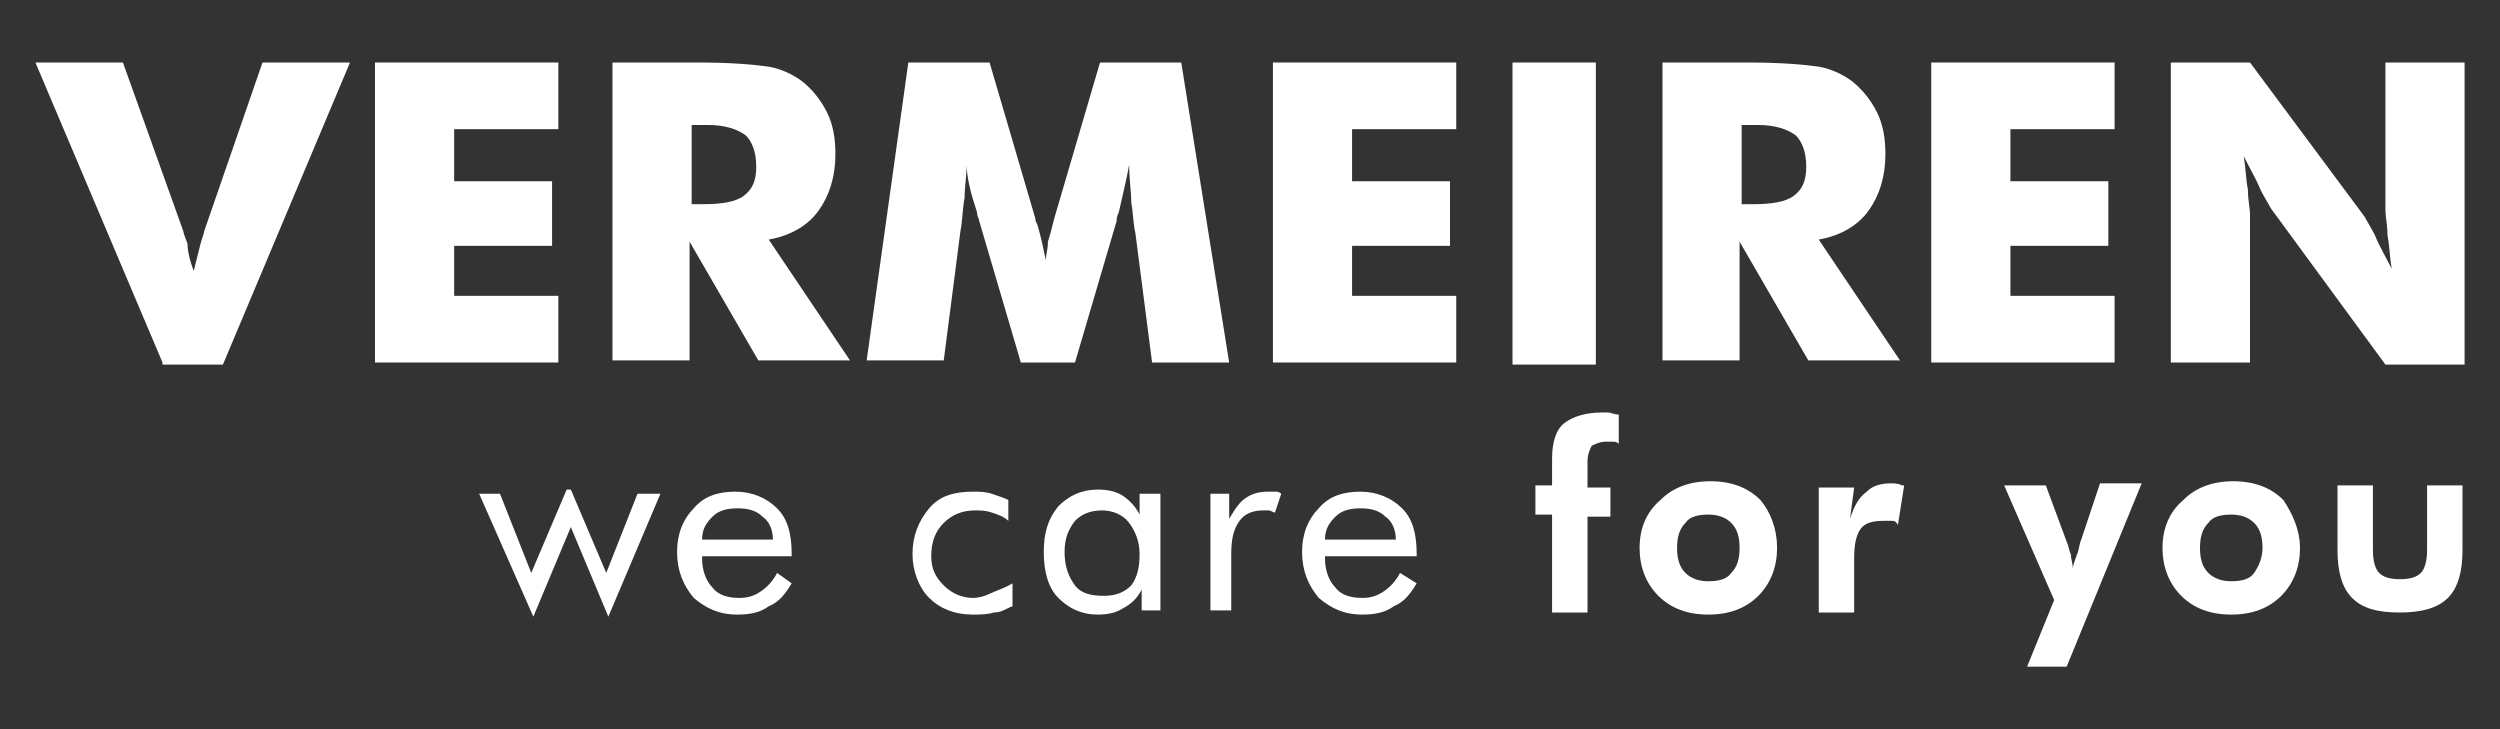
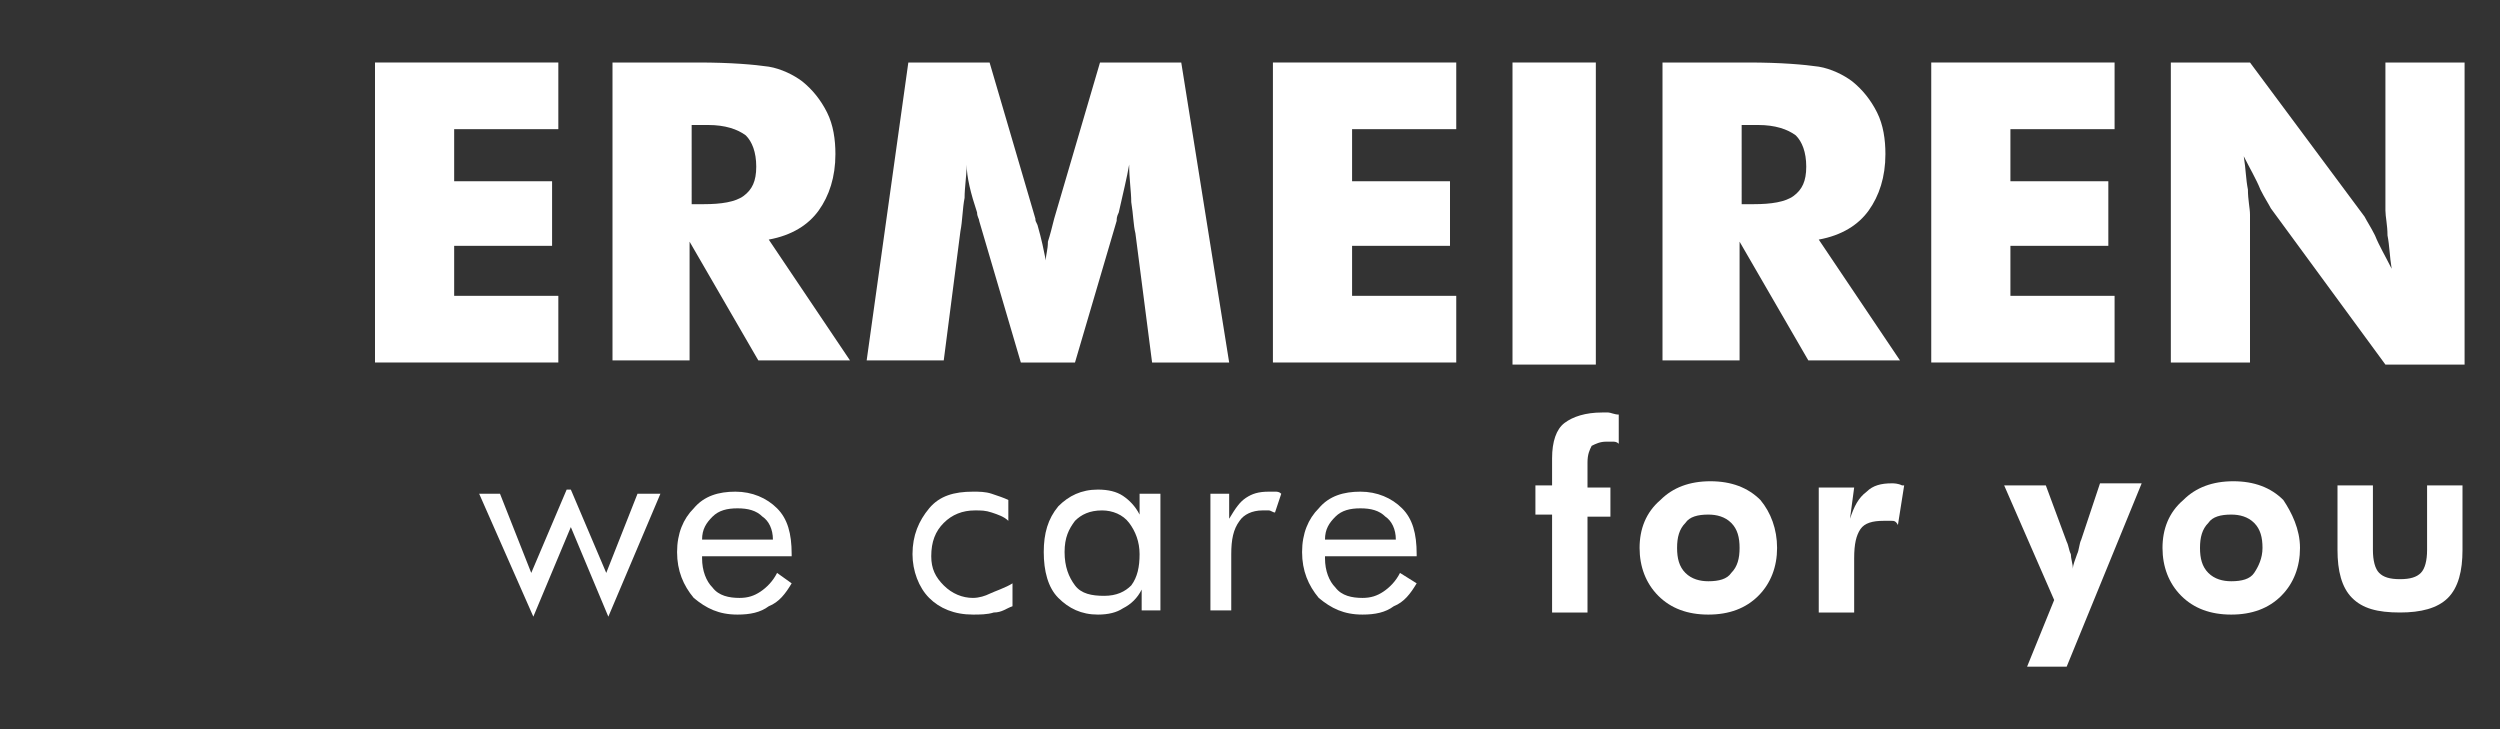
<svg xmlns="http://www.w3.org/2000/svg" id="Capa_1" x="0px" y="0px" viewBox="0 0 120 35" style="enable-background:new 0 0 120 35;" xml:space="preserve">
  <rect x="0" y="0" width="120" height="35" fill="#333333" stroke="none" />
  <style type="text/css">	.st0{fill:#FFFFFF;}</style>
  <g>
    <g>
-       <path class="st0" d="M7.8,17.4L1.7,3h4.2l2.9,8.1c0,0.1,0.1,0.3,0.2,0.6C9,12,9.1,12.5,9.3,13c0.1-0.4,0.2-0.8,0.3-1.2   c0.1-0.4,0.2-0.6,0.2-0.7L12.6,3h4.2l-6.1,14.5H7.8z" />
      <path class="st0" d="M18,17.4V3h8.8v3.2h-5v2.5h4.7v3.1h-4.7v2.4h5v3.2H18z" />
      <path class="st0" d="M29.4,17.4V3h4.1c1.6,0,2.7,0.1,3.4,0.2c0.6,0.1,1.2,0.4,1.6,0.7c0.5,0.4,0.9,0.9,1.2,1.5s0.4,1.3,0.4,2   c0,1.1-0.3,2-0.8,2.7c-0.5,0.7-1.3,1.2-2.4,1.4l3.9,5.8h-4.4l-3.3-5.7v5.7H29.4z M33.1,9.8h0.7c0.8,0,1.5-0.1,1.9-0.4   c0.4-0.3,0.6-0.7,0.6-1.4c0-0.7-0.2-1.2-0.5-1.5c-0.4-0.3-1-0.5-1.8-0.5h-0.8V9.8z" />
      <path class="st0" d="M59,17.4h-3.7l-0.8-6.2c-0.1-0.4-0.1-0.9-0.2-1.5c0-0.5-0.1-1.1-0.1-1.8c-0.1,0.6-0.3,1.4-0.5,2.3   c-0.1,0.2-0.1,0.3-0.1,0.4l-2,6.8h-2.6l-2-6.8c0-0.1-0.1-0.2-0.1-0.4c-0.3-0.9-0.5-1.7-0.5-2.3c0,0.5-0.1,1.1-0.1,1.6   c-0.1,0.5-0.1,1.1-0.2,1.6l-0.8,6.2h-3.7L43.6,3h3.9l2.2,7.5c0,0.1,0,0.1,0.1,0.3c0.2,0.7,0.3,1.2,0.4,1.7c0-0.3,0.1-0.5,0.1-0.9   c0.1-0.3,0.2-0.7,0.3-1.1L52.8,3h3.9L59,17.4z" />
      <path class="st0" d="M61.1,17.4V3h8.8v3.2h-5v2.5h4.7v3.1h-4.7v2.4h5v3.2H61.1z" />
      <path class="st0" d="M72.6,17.4V3h4v14.5H72.6z" />
      <path class="st0" d="M79.8,17.4V3h4.1c1.6,0,2.7,0.1,3.4,0.2c0.6,0.1,1.2,0.4,1.6,0.7c0.5,0.4,0.9,0.9,1.2,1.5   c0.3,0.6,0.4,1.3,0.4,2c0,1.1-0.3,2-0.8,2.7c-0.5,0.7-1.3,1.2-2.4,1.4l3.9,5.8h-4.4l-3.3-5.7v5.7H79.8z M83.5,9.8h0.7   c0.8,0,1.5-0.1,1.9-0.4c0.4-0.3,0.6-0.7,0.6-1.4c0-0.7-0.2-1.2-0.5-1.5c-0.4-0.3-1-0.5-1.8-0.5h-0.8V9.8z" />
      <path class="st0" d="M92.7,17.4V3h8.8v3.2h-5v2.5h4.7v3.1h-4.7v2.4h5v3.2H92.7z" />
      <path class="st0" d="M104.2,17.4V3h3.8l5.5,7.4c0.1,0.2,0.3,0.5,0.5,0.9c0.2,0.5,0.5,1,0.8,1.6c-0.1-0.6-0.1-1.1-0.2-1.6   c0-0.5-0.1-0.9-0.1-1.2V3h3.8v14.5h-3.8l-5.5-7.5c-0.1-0.2-0.3-0.5-0.5-0.9c-0.2-0.5-0.5-1-0.8-1.6c0.1,0.6,0.1,1.1,0.2,1.6   c0,0.5,0.1,0.9,0.1,1.2v7.1H104.2z" />
    </g>
    <g>
      <path class="st0" d="M27.4,23.5l1.7,4l1.5-3.8h1.1l-2.5,5.9l-1.8-4.3l-1.8,4.3L23,23.7H24l1.5,3.8l1.7-4H27.4z" />
      <path class="st0" d="M38.1,26.7h-4.4v0.1c0,0.6,0.2,1.1,0.5,1.4c0.3,0.4,0.8,0.5,1.3,0.5c0.4,0,0.7-0.1,1-0.3s0.6-0.5,0.8-0.9   l0.7,0.5c-0.3,0.5-0.6,0.9-1.1,1.1c-0.4,0.3-0.9,0.4-1.5,0.4c-0.9,0-1.5-0.3-2.1-0.8c-0.5-0.6-0.8-1.3-0.8-2.2   c0-0.9,0.3-1.6,0.8-2.1c0.5-0.6,1.2-0.8,2-0.8c0.8,0,1.5,0.3,2,0.8c0.5,0.5,0.7,1.2,0.7,2.2V26.7z M37.1,25.9   c0-0.5-0.2-0.9-0.5-1.1c-0.3-0.3-0.7-0.4-1.2-0.4c-0.5,0-0.9,0.1-1.2,0.4c-0.3,0.3-0.5,0.6-0.5,1.1H37.1z" />
      <path class="st0" d="M48.6,28v1.1c-0.3,0.1-0.5,0.3-0.9,0.3c-0.3,0.1-0.7,0.1-1,0.1c-0.9,0-1.6-0.3-2.1-0.8   c-0.5-0.5-0.8-1.3-0.8-2.1c0-0.9,0.3-1.6,0.8-2.2s1.2-0.8,2.1-0.8c0.3,0,0.6,0,0.9,0.1c0.3,0.1,0.6,0.2,0.8,0.3v1   c-0.2-0.2-0.5-0.3-0.8-0.4c-0.3-0.1-0.5-0.1-0.8-0.1c-0.6,0-1.1,0.2-1.5,0.6c-0.4,0.4-0.6,0.9-0.6,1.6c0,0.6,0.2,1,0.6,1.4   c0.4,0.4,0.9,0.6,1.4,0.6c0.3,0,0.6-0.1,0.8-0.2S48.3,28.2,48.6,28z" />
      <path class="st0" d="M55.7,23.7v5.6h-0.9v-1c-0.2,0.4-0.5,0.7-0.9,0.9c-0.3,0.2-0.7,0.3-1.2,0.3c-0.8,0-1.4-0.3-1.9-0.8   c-0.5-0.5-0.7-1.3-0.7-2.2c0-0.9,0.2-1.6,0.7-2.2c0.5-0.5,1.1-0.8,1.9-0.8c0.5,0,0.9,0.1,1.2,0.3s0.6,0.5,0.8,0.9v-1H55.7z    M54.7,26.6c0-0.6-0.2-1.1-0.5-1.5c-0.3-0.4-0.8-0.6-1.3-0.6c-0.6,0-1,0.2-1.3,0.5c-0.3,0.4-0.5,0.8-0.5,1.5   c0,0.7,0.2,1.2,0.5,1.6c0.3,0.4,0.8,0.5,1.4,0.5c0.6,0,1-0.2,1.3-0.5C54.6,27.7,54.7,27.2,54.7,26.6z" />
      <path class="st0" d="M58.1,29.3v-5.6H59v1.2c0.3-0.5,0.5-0.8,0.8-1c0.3-0.2,0.6-0.3,1.1-0.3c0.1,0,0.2,0,0.3,0   c0.1,0,0.2,0,0.3,0.1l-0.3,0.9c-0.1,0-0.2-0.1-0.3-0.1s-0.2,0-0.3,0c-0.5,0-0.9,0.2-1.1,0.5c-0.3,0.4-0.4,0.9-0.4,1.6v2.7H58.1z" />
      <path class="st0" d="M68,26.7h-4.4v0.1c0,0.6,0.2,1.1,0.5,1.4c0.3,0.4,0.8,0.5,1.3,0.5c0.4,0,0.7-0.1,1-0.3   c0.3-0.2,0.6-0.5,0.8-0.9L68,28c-0.3,0.5-0.6,0.9-1.1,1.1c-0.4,0.3-0.9,0.4-1.5,0.4c-0.9,0-1.5-0.3-2.1-0.8   c-0.5-0.6-0.8-1.3-0.8-2.2c0-0.9,0.3-1.6,0.8-2.1c0.5-0.6,1.2-0.8,2-0.8c0.8,0,1.5,0.3,2,0.8c0.5,0.5,0.7,1.2,0.7,2.2V26.7z    M67,25.9c0-0.5-0.2-0.9-0.5-1.1c-0.3-0.3-0.7-0.4-1.2-0.4c-0.5,0-0.9,0.1-1.2,0.4c-0.3,0.3-0.5,0.6-0.5,1.1H67z" />
      <path class="st0" d="M74.5,29.3v-4.6h-0.8v-1.4h0.8V22c0-0.8,0.2-1.4,0.6-1.7c0.4-0.3,1-0.5,1.8-0.5c0.1,0,0.2,0,0.3,0   c0.1,0,0.3,0.1,0.5,0.1v1.4c-0.1-0.1-0.2-0.1-0.3-0.1c-0.1,0-0.2,0-0.3,0c-0.3,0-0.5,0.1-0.7,0.2c-0.1,0.2-0.2,0.4-0.2,0.8v1.2   h1.1v1.4h-1.1v4.6H74.5z" />
      <path class="st0" d="M85.3,26.3c0,0.9-0.3,1.7-0.9,2.3c-0.6,0.6-1.4,0.9-2.4,0.9c-1,0-1.8-0.3-2.4-0.9c-0.6-0.6-0.9-1.4-0.9-2.3   c0-0.9,0.3-1.7,1-2.3c0.6-0.6,1.4-0.9,2.4-0.9c1,0,1.8,0.3,2.4,0.9C85,24.6,85.3,25.4,85.3,26.3z M83.5,26.3   c0-0.5-0.1-0.9-0.4-1.2c-0.3-0.3-0.7-0.4-1.1-0.4c-0.5,0-0.9,0.1-1.1,0.4c-0.3,0.3-0.4,0.7-0.4,1.2c0,0.5,0.1,0.9,0.4,1.2   c0.3,0.3,0.7,0.4,1.1,0.4c0.5,0,0.9-0.1,1.1-0.4C83.4,27.2,83.5,26.8,83.5,26.3z" />
      <path class="st0" d="M88.8,24.9c0.2-0.6,0.4-1,0.8-1.3c0.3-0.3,0.7-0.4,1.2-0.4c0.1,0,0.3,0,0.5,0.1c0,0,0.1,0,0.1,0l-0.3,1.9   C91,25,90.9,25,90.8,25c-0.1,0-0.3,0-0.4,0c-0.5,0-0.9,0.1-1.1,0.4s-0.3,0.7-0.3,1.4v2.6h-1.7v-6h1.7L88.8,24.9z" />
      <path class="st0" d="M98.6,28.8l-2.4-5.5h2l1,2.7c0.1,0.2,0.1,0.4,0.2,0.6c0,0.2,0.1,0.5,0.1,0.7c0-0.2,0.1-0.4,0.2-0.7   c0.1-0.2,0.1-0.5,0.2-0.7l0.9-2.7h2L99.2,32h-1.9L98.6,28.8z" />
      <path class="st0" d="M110.4,26.3c0,0.9-0.3,1.7-0.9,2.3c-0.6,0.6-1.4,0.9-2.4,0.9c-1,0-1.8-0.3-2.4-0.9c-0.6-0.6-0.9-1.4-0.9-2.3   c0-0.9,0.3-1.7,1-2.3c0.6-0.6,1.4-0.9,2.4-0.9c1,0,1.8,0.3,2.4,0.9C110,24.6,110.4,25.4,110.4,26.3z M108.6,26.3   c0-0.5-0.1-0.9-0.4-1.2c-0.3-0.3-0.7-0.4-1.1-0.4c-0.5,0-0.9,0.1-1.1,0.4c-0.3,0.3-0.4,0.7-0.4,1.2c0,0.5,0.1,0.9,0.4,1.2   c0.3,0.3,0.7,0.4,1.1,0.4c0.5,0,0.9-0.1,1.1-0.4C108.4,27.2,108.6,26.8,108.6,26.3z" />
      <path class="st0" d="M113.9,23.3v3.1c0,0.5,0.1,0.9,0.3,1.1c0.2,0.2,0.5,0.3,1,0.3c0.5,0,0.8-0.1,1-0.3c0.2-0.2,0.3-0.6,0.3-1.1   v-3.1h1.7v3.1c0,1-0.2,1.8-0.7,2.3c-0.5,0.5-1.3,0.7-2.3,0.7c-1.1,0-1.8-0.2-2.3-0.7c-0.5-0.5-0.7-1.3-0.7-2.3v-3.1H113.9z" />
    </g>
  </g>
</svg>